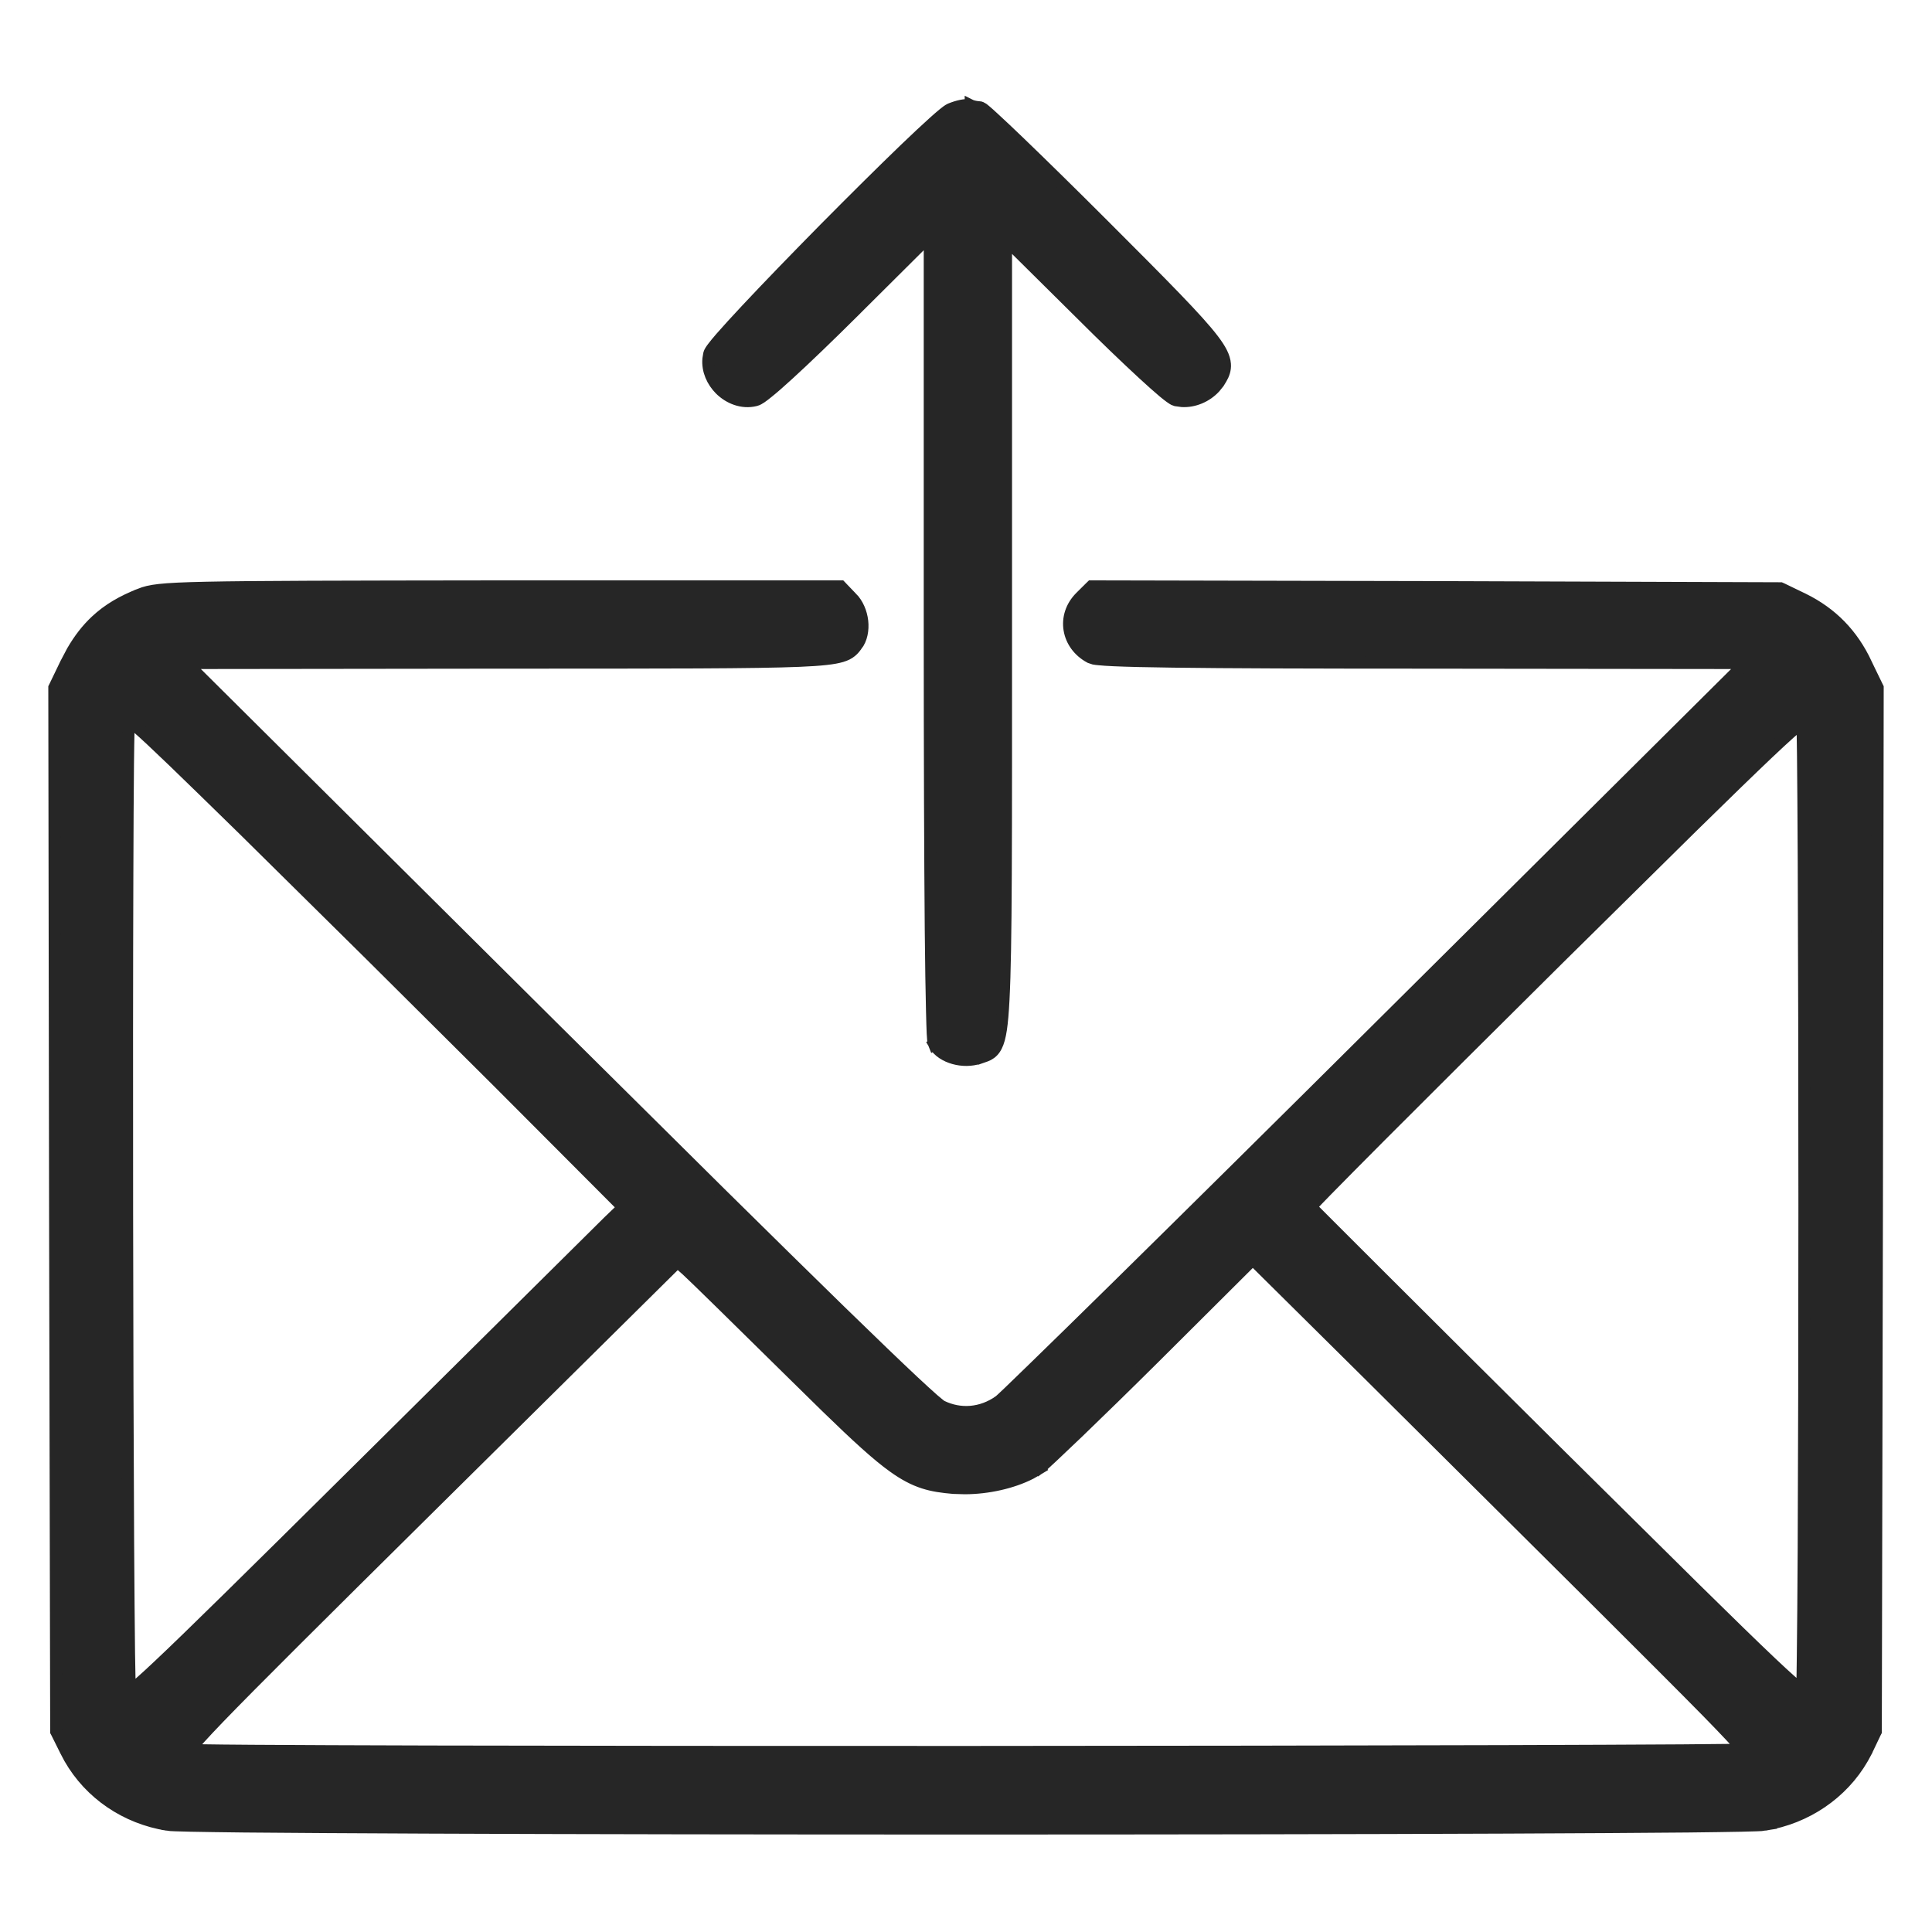
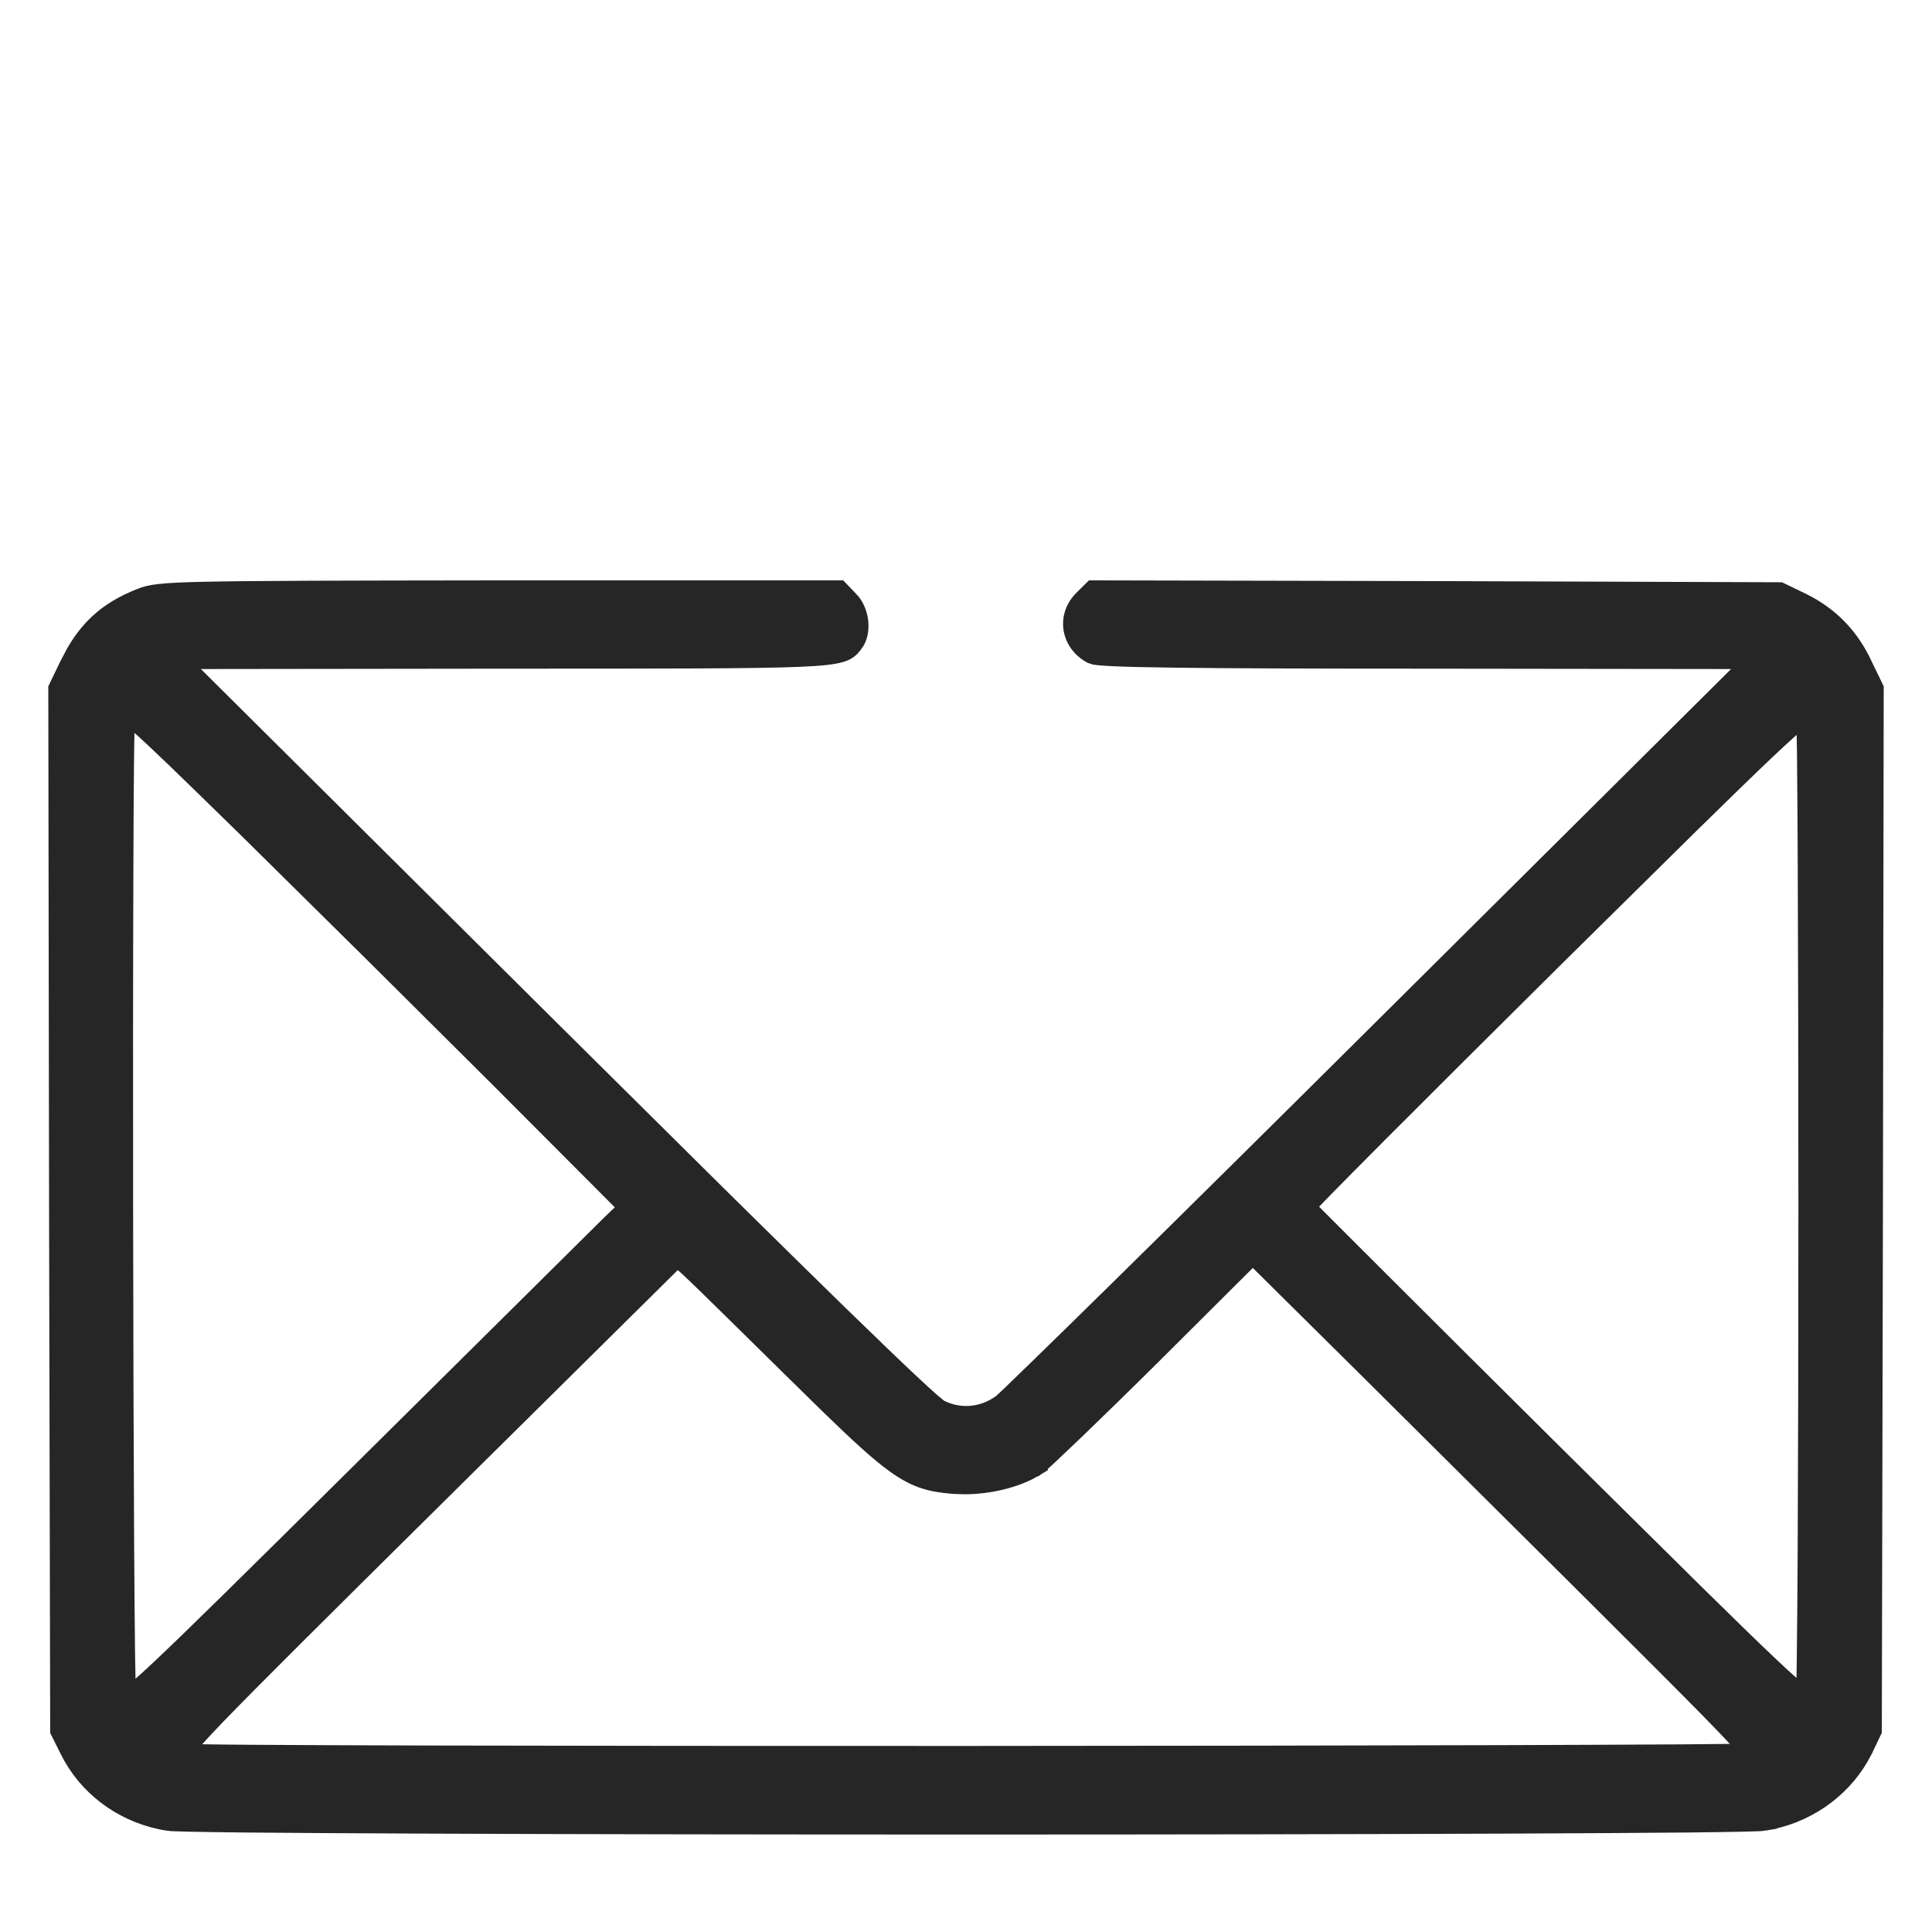
<svg xmlns="http://www.w3.org/2000/svg" fill="none" viewBox="0 0 40 40" height="40" width="40">
-   <path stroke-width="0.25" stroke="#262626" fill="#262626" d="M24.472 8.303C24.722 8.317 24.977 8.207 25.149 8.021L25.229 7.922L25.23 7.92L25.281 7.837C25.331 7.751 25.369 7.655 25.36 7.538C25.349 7.389 25.265 7.23 25.109 7.027C24.796 6.617 24.124 5.939 22.839 4.654C22.178 3.993 21.566 3.393 21.113 2.957C20.887 2.74 20.7 2.563 20.566 2.441C20.5 2.379 20.445 2.331 20.405 2.297C20.386 2.281 20.368 2.266 20.354 2.255C20.347 2.25 20.338 2.245 20.329 2.24C20.325 2.237 20.318 2.232 20.31 2.229C20.304 2.226 20.284 2.219 20.258 2.219C20.228 2.219 20.157 2.207 20.106 2.188L20.098 2.184V2.185C20.063 2.175 20.026 2.175 19.998 2.177C19.967 2.179 19.933 2.184 19.898 2.191C19.83 2.205 19.753 2.229 19.68 2.259L19.675 2.261C19.636 2.279 19.587 2.316 19.537 2.357C19.483 2.401 19.415 2.46 19.336 2.531C19.178 2.672 18.972 2.866 18.735 3.093C18.262 3.548 17.662 4.144 17.071 4.741C16.481 5.339 15.899 5.94 15.461 6.408C15.242 6.642 15.057 6.844 14.926 6.995C14.86 7.071 14.806 7.136 14.768 7.187C14.748 7.212 14.732 7.235 14.719 7.255C14.709 7.271 14.691 7.299 14.684 7.329L14.667 7.432C14.646 7.67 14.752 7.898 14.911 8.058C15.094 8.24 15.365 8.353 15.64 8.285H15.639C15.68 8.276 15.724 8.249 15.758 8.226C15.797 8.199 15.845 8.162 15.899 8.118C16.009 8.03 16.152 7.905 16.324 7.747C16.669 7.432 17.135 6.984 17.69 6.433V6.432L19.25 4.88V12.992C19.25 15.664 19.258 17.784 19.271 19.247C19.278 19.979 19.287 20.547 19.297 20.939C19.302 21.134 19.306 21.286 19.311 21.393C19.314 21.446 19.317 21.49 19.32 21.522C19.322 21.538 19.324 21.552 19.326 21.565C19.327 21.572 19.331 21.596 19.342 21.618L19.344 21.623L19.449 21.565L19.345 21.623C19.426 21.769 19.586 21.863 19.75 21.909C19.917 21.956 20.11 21.959 20.282 21.899L20.283 21.9C20.313 21.889 20.333 21.884 20.365 21.873C20.393 21.864 20.425 21.852 20.457 21.836C20.526 21.8 20.583 21.746 20.627 21.658C20.669 21.576 20.699 21.464 20.722 21.314C20.745 21.162 20.762 20.961 20.776 20.694C20.832 19.627 20.828 17.446 20.828 12.914V4.957L22.357 6.472C22.862 6.977 23.319 7.415 23.663 7.732C23.835 7.89 23.979 8.019 24.089 8.111C24.143 8.156 24.191 8.193 24.229 8.221C24.247 8.235 24.266 8.247 24.282 8.257C24.296 8.266 24.317 8.278 24.341 8.284L24.348 8.286L24.472 8.303Z" />
  <path stroke-width="0.25" stroke="#262626" fill="#262626" d="M2.683 34.889C2.679 34.732 2.675 34.508 2.671 34.227C2.664 33.664 2.658 32.873 2.652 31.929C2.641 30.041 2.634 27.543 2.631 25.042C2.628 22.541 2.629 20.036 2.636 18.136C2.639 17.186 2.643 16.387 2.649 15.815C2.652 15.528 2.656 15.299 2.66 15.137C2.662 15.055 2.663 14.991 2.665 14.944C2.665 14.934 2.666 14.925 2.666 14.918C2.707 14.947 2.762 14.989 2.834 15.052C3.158 15.332 3.793 15.95 5.061 17.19L7.649 19.747L10.302 22.386L12.907 24.998L12.608 25.285L7.381 30.466C5.138 32.689 3.928 33.883 3.272 34.499C2.972 34.782 2.793 34.937 2.687 35.015C2.685 34.98 2.684 34.937 2.683 34.889ZM37.312 35C37.195 34.911 36.995 34.735 36.658 34.416C36.303 34.08 35.802 33.592 35.092 32.893L32.275 30.106C30.846 28.689 29.545 27.393 28.6 26.45C28.127 25.979 27.744 25.595 27.477 25.328C27.344 25.195 27.24 25.09 27.169 25.019C27.158 25.007 27.146 24.997 27.137 24.987C27.144 24.979 27.152 24.97 27.161 24.961C27.228 24.889 27.329 24.784 27.46 24.65C27.722 24.382 28.103 23.998 28.574 23.525C29.516 22.58 30.819 21.284 32.252 19.862L35.02 17.129C35.727 16.435 36.237 15.94 36.603 15.593C36.97 15.245 37.19 15.051 37.319 14.952C37.32 14.974 37.321 14.998 37.321 15.024C37.324 15.169 37.327 15.378 37.33 15.643C37.336 16.172 37.34 16.925 37.345 17.848C37.353 19.692 37.359 22.211 37.359 24.961C37.359 27.711 37.353 30.232 37.344 32.079C37.339 33.003 37.333 33.758 37.326 34.289C37.323 34.554 37.32 34.763 37.316 34.909C37.316 34.943 37.313 34.973 37.312 35ZM8.919 36.264C7.396 36.26 6.122 36.255 5.221 36.249C4.77 36.246 4.412 36.242 4.164 36.238C4.065 36.237 3.983 36.236 3.92 36.234C4.014 36.113 4.198 35.907 4.53 35.562C5.219 34.848 6.521 33.554 8.885 31.214L14.027 26.125L14.214 26.289C14.361 26.421 15.341 27.385 16.396 28.425L17.109 29.125C17.745 29.744 18.165 30.128 18.501 30.368C18.727 30.53 18.921 30.631 19.118 30.695C19.314 30.759 19.51 30.785 19.739 30.805H19.74L19.976 30.812C20.452 30.811 20.959 30.697 21.337 30.504L21.515 30.401L21.52 30.398L21.445 30.297L21.52 30.396C21.559 30.368 21.655 30.281 21.788 30.156C21.925 30.028 22.108 29.854 22.323 29.648C22.753 29.234 23.314 28.687 23.9 28.105L25.938 26.075L28.373 28.487L33.007 33.093C34.126 34.208 34.864 34.946 35.345 35.435C35.76 35.859 35.978 36.095 36.09 36.227C36.032 36.228 35.959 36.228 35.873 36.23C35.629 36.233 35.276 36.237 34.829 36.24C33.935 36.246 32.666 36.251 31.148 36.256C28.113 36.265 24.078 36.271 20.041 36.273C16.004 36.274 11.965 36.271 8.919 36.264ZM38.859 25.047L38.875 14.266V14.237L38.862 14.211L38.636 13.745L38.637 13.744C38.351 13.133 37.925 12.697 37.329 12.403H37.328L36.891 12.192L36.864 12.18H36.836L29.742 12.156L22.648 12.141H22.597L22.56 12.177L22.372 12.364C21.982 12.754 22.089 13.352 22.571 13.609L22.653 13.636C22.68 13.641 22.712 13.645 22.75 13.648C22.825 13.656 22.93 13.663 23.064 13.669C23.335 13.681 23.735 13.691 24.287 13.698C25.392 13.713 27.109 13.719 29.625 13.719L36.143 13.727L28.662 21.161C26.545 23.267 24.588 25.202 23.141 26.626C22.417 27.338 21.821 27.921 21.396 28.334C21.184 28.541 21.015 28.705 20.894 28.82C20.833 28.878 20.785 28.923 20.75 28.956C20.732 28.972 20.718 28.986 20.707 28.995C20.702 29 20.697 29.003 20.694 29.006C20.692 29.008 20.69 29.01 20.69 29.01H20.689C20.321 29.27 19.879 29.304 19.492 29.114C19.49 29.113 19.487 29.111 19.48 29.106C19.471 29.1 19.459 29.091 19.444 29.079C19.414 29.055 19.374 29.022 19.324 28.979C19.225 28.892 19.088 28.767 18.913 28.604C18.563 28.276 18.06 27.793 17.398 27.148C16.735 26.502 15.912 25.692 14.918 24.711L11.416 21.239L3.856 13.727L10.375 13.719C13.884 13.719 15.644 13.719 16.555 13.681C17.007 13.662 17.264 13.633 17.424 13.585C17.507 13.56 17.569 13.529 17.62 13.487C17.669 13.448 17.703 13.402 17.73 13.366H17.731C17.84 13.227 17.87 13.036 17.851 12.861C17.831 12.685 17.757 12.501 17.628 12.372L17.627 12.373L17.441 12.179L17.405 12.141H10.336C7.001 12.145 5.241 12.148 4.271 12.169C3.306 12.189 3.103 12.226 2.899 12.306V12.307C2.537 12.448 2.241 12.62 1.991 12.854C1.803 13.029 1.644 13.236 1.501 13.482L1.364 13.742L1.138 14.211L1.125 14.237V14.266L1.141 25.047L1.164 35.82V35.85L1.178 35.876L1.364 36.25L1.444 36.401C1.865 37.138 2.608 37.641 3.464 37.778V37.779C3.493 37.784 3.552 37.787 3.628 37.79C3.707 37.793 3.815 37.796 3.949 37.799C4.217 37.804 4.592 37.81 5.057 37.815C5.987 37.824 7.282 37.831 8.82 37.838C11.898 37.851 15.949 37.857 20 37.857C24.051 37.857 28.102 37.851 31.18 37.838C32.718 37.831 34.013 37.824 34.943 37.815C35.408 37.81 35.783 37.804 36.051 37.799C36.184 37.796 36.293 37.793 36.372 37.79C36.447 37.787 36.507 37.784 36.536 37.779L36.535 37.778C37.391 37.641 38.142 37.132 38.563 36.4L38.644 36.251V36.249L38.823 35.874L38.836 35.849V35.82L38.859 25.047Z" />
</svg>